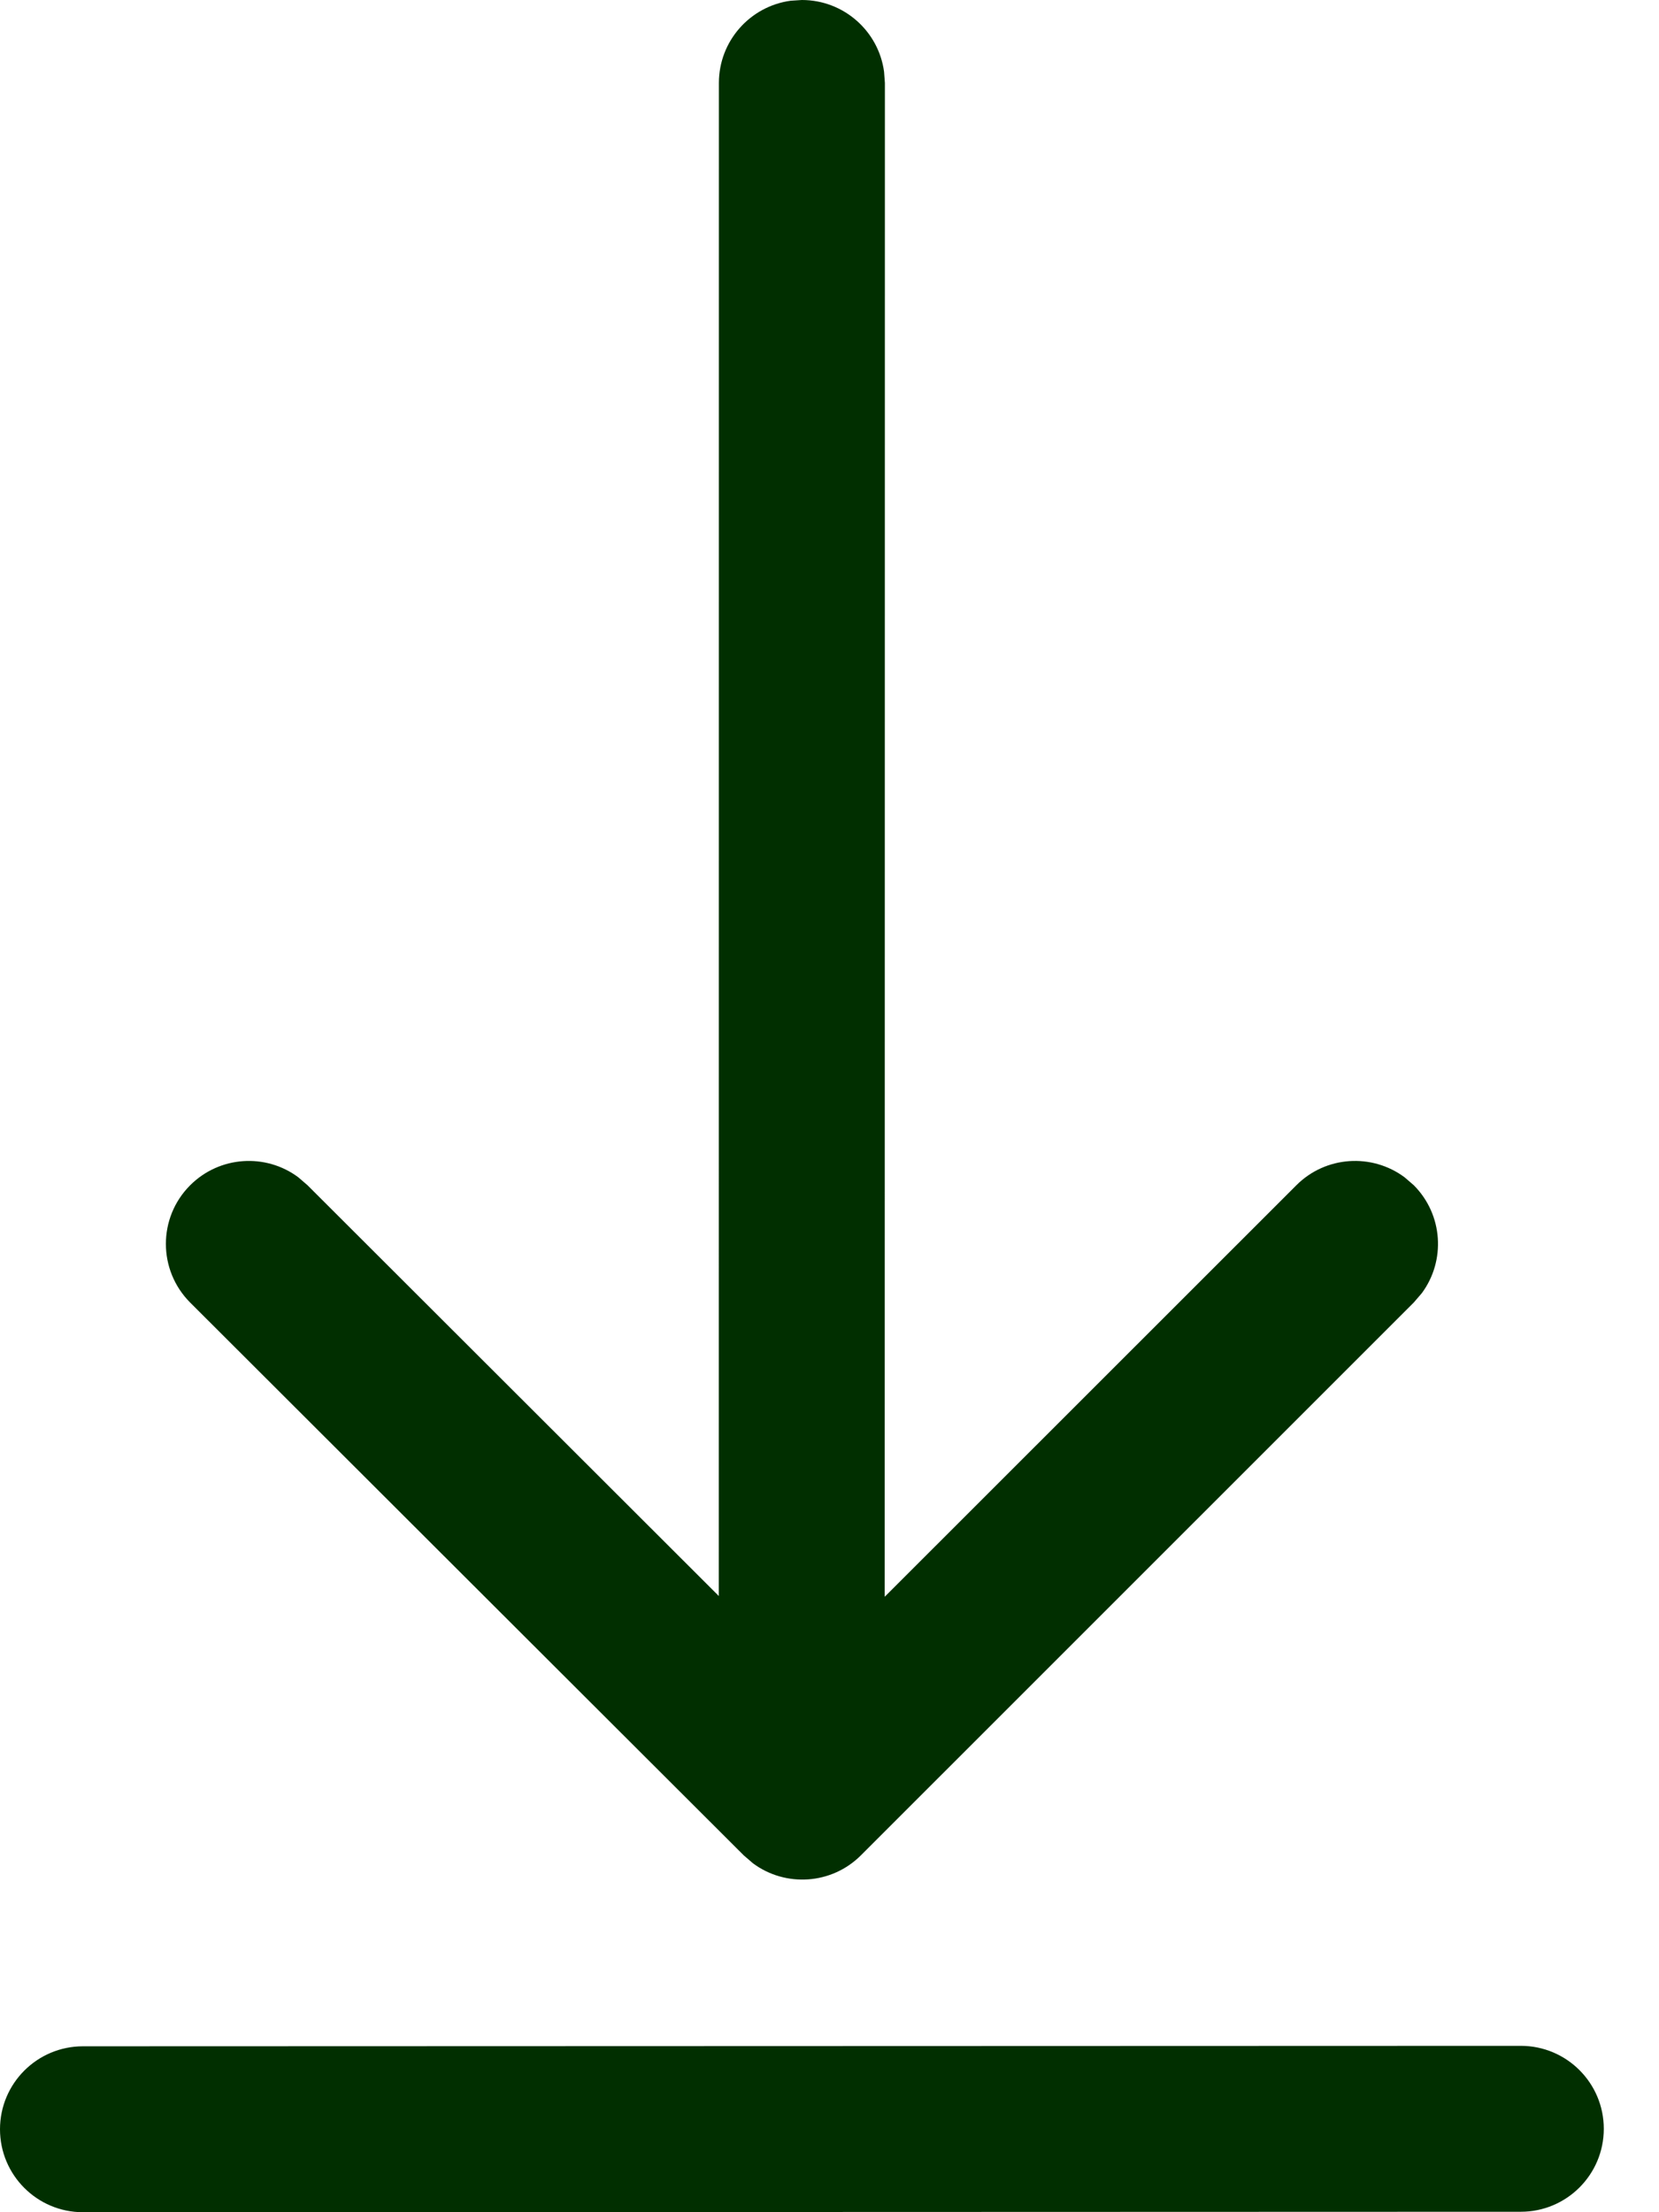
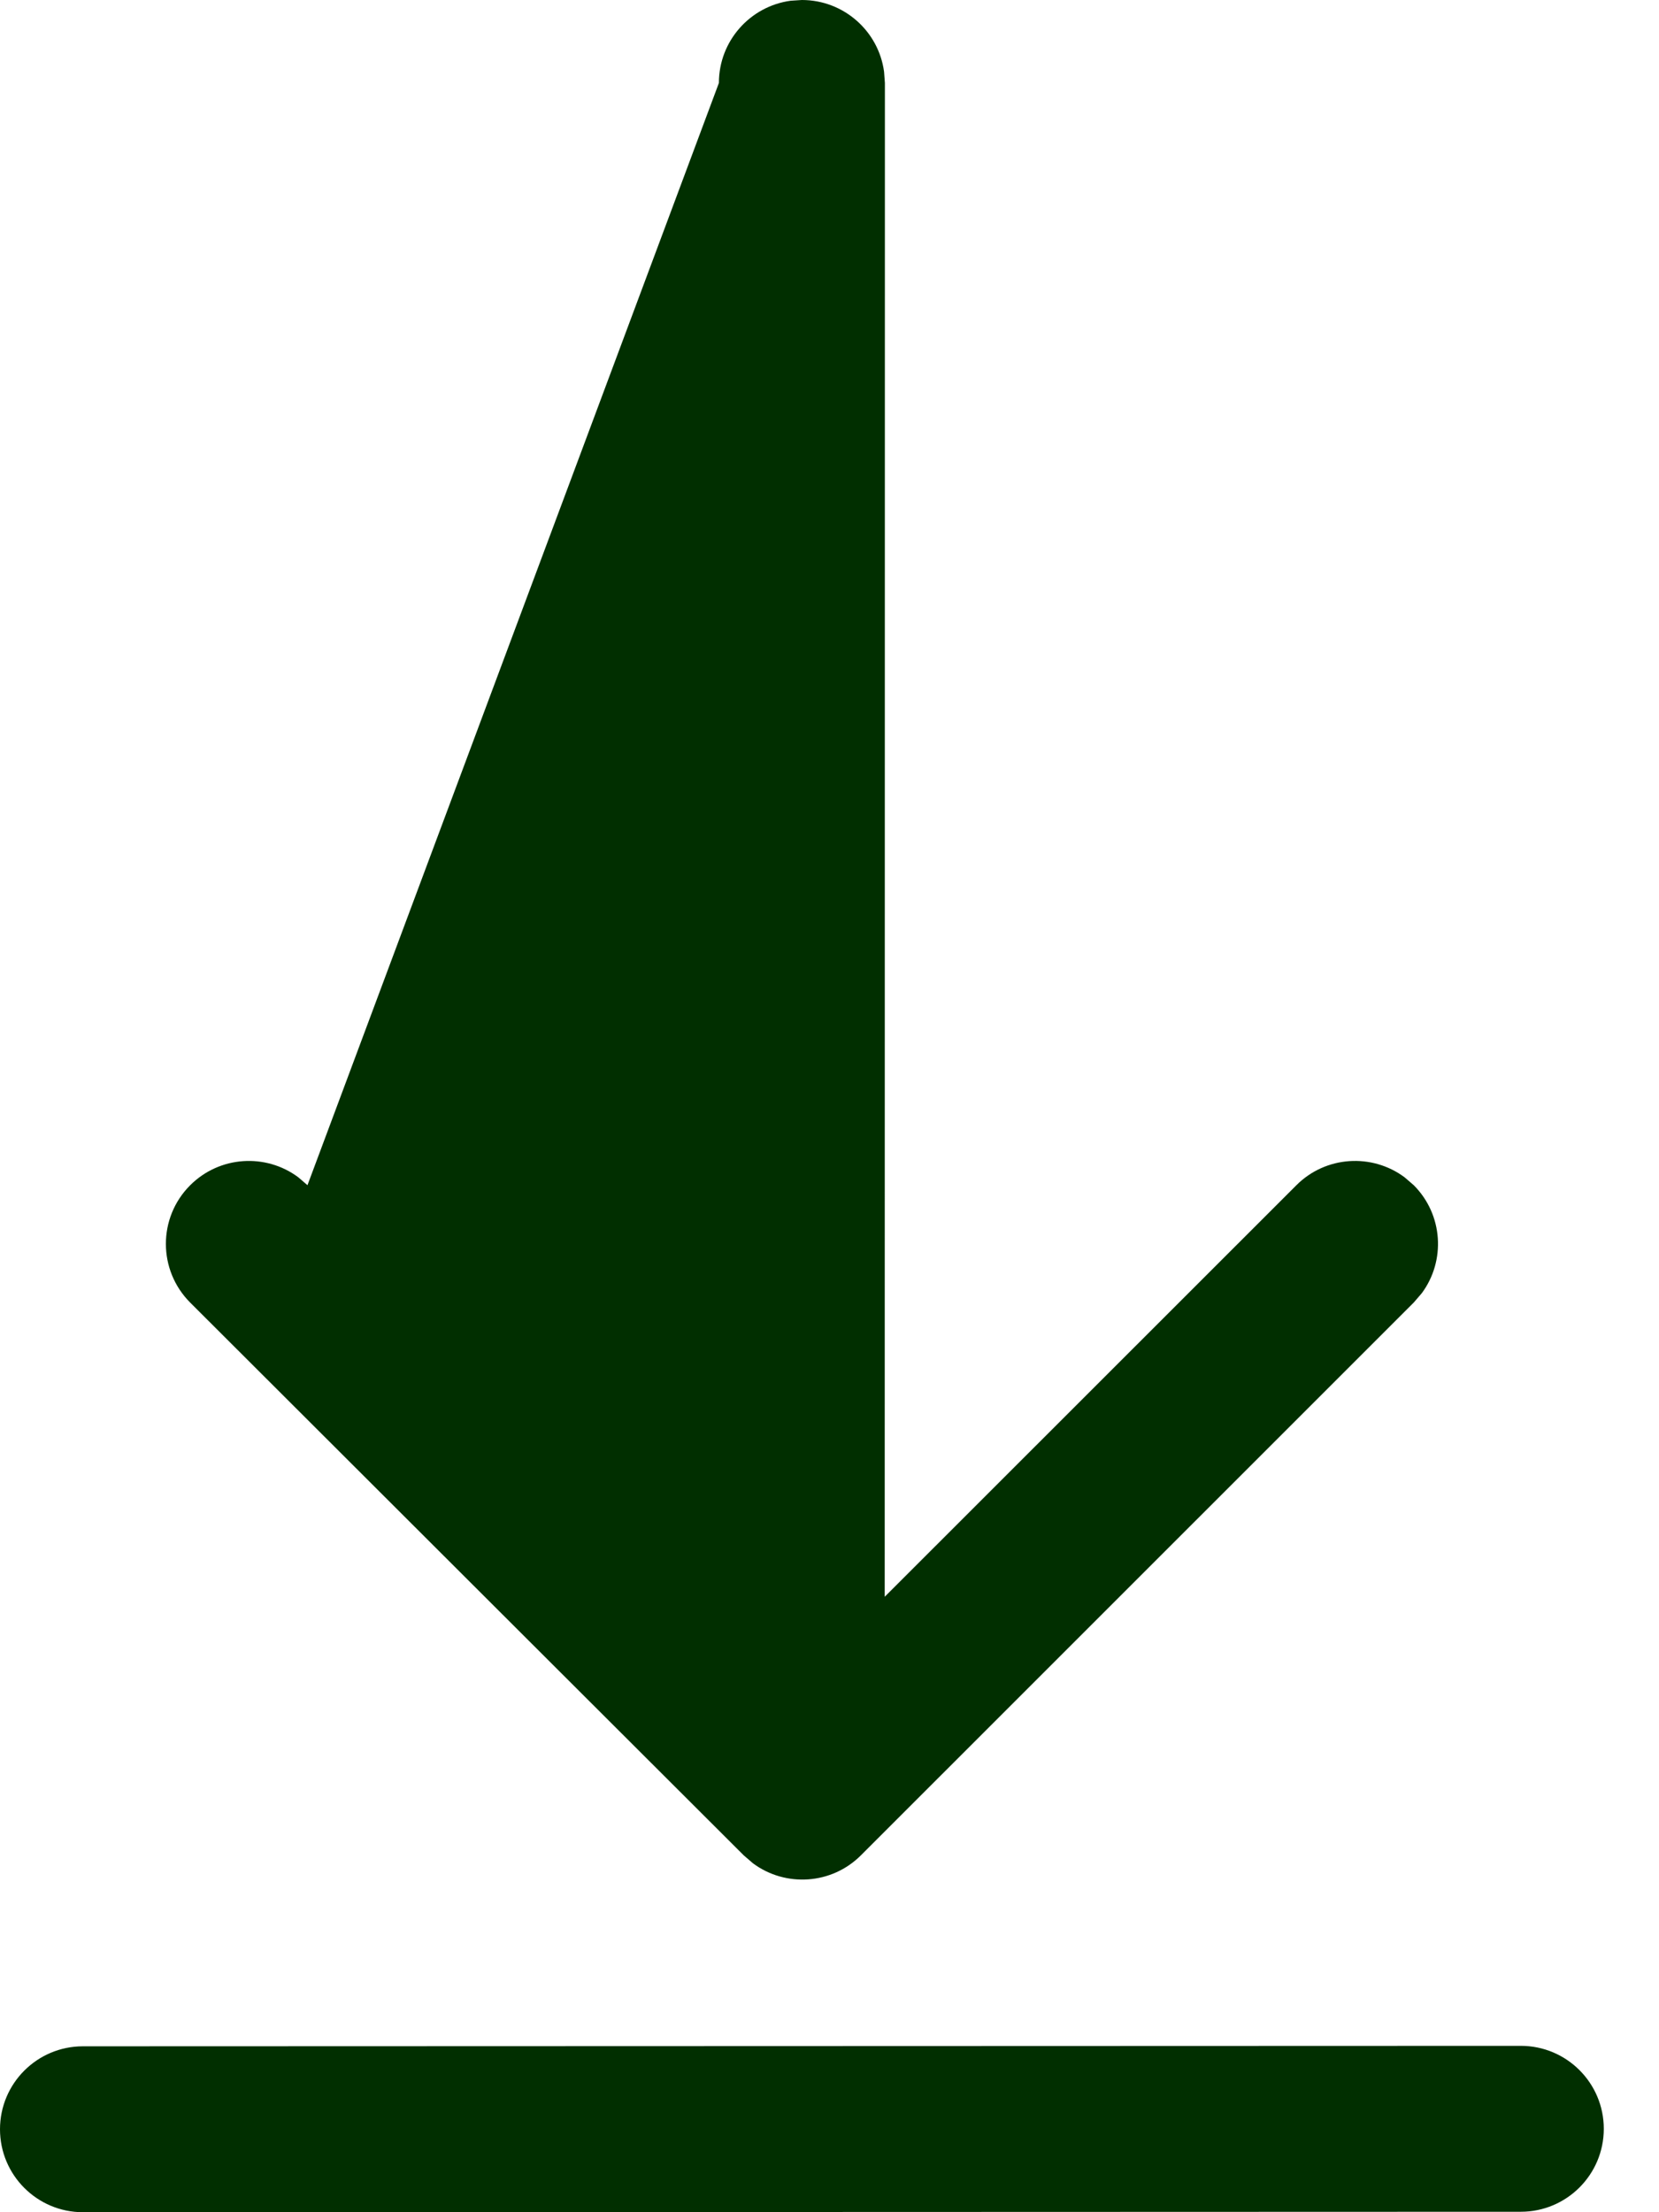
<svg xmlns="http://www.w3.org/2000/svg" width="18" height="24" viewBox="0 0 18 24" fill="none">
-   <path d="M16.501 22.195C16.998 22.195 17.401 22.598 17.401 23.095C17.401 23.592 16.998 23.995 16.501 23.995L0.9 24C0.403 24 0 23.597 0 23.1C0 22.603 0.403 22.2 0.9 22.2L16.501 22.195ZM8.578 0.008L8.7 0C9.156 0 9.533 0.339 9.592 0.778L9.601 0.9L9.599 17.323L14.066 12.858C14.385 12.539 14.885 12.51 15.238 12.771L15.339 12.858C15.658 13.178 15.687 13.678 15.426 14.03L15.339 14.131L9.341 20.128C9.022 20.447 8.522 20.476 8.17 20.215L8.069 20.128L2.064 14.132C1.712 13.78 1.712 13.21 2.063 12.859C2.383 12.539 2.883 12.51 3.235 12.771L3.336 12.858L7.799 17.315L7.8 0.9C7.8 0.444 8.139 0.068 8.578 0.008Z" fill="#012F00" />
+   <path d="M16.501 22.195C16.998 22.195 17.401 22.598 17.401 23.095C17.401 23.592 16.998 23.995 16.501 23.995L0.9 24C0.403 24 0 23.597 0 23.1C0 22.603 0.403 22.2 0.9 22.2L16.501 22.195ZM8.578 0.008L8.7 0C9.156 0 9.533 0.339 9.592 0.778L9.601 0.9L9.599 17.323L14.066 12.858C14.385 12.539 14.885 12.51 15.238 12.771L15.339 12.858C15.658 13.178 15.687 13.678 15.426 14.03L15.339 14.131L9.341 20.128C9.022 20.447 8.522 20.476 8.17 20.215L8.069 20.128L2.064 14.132C1.712 13.78 1.712 13.21 2.063 12.859C2.383 12.539 2.883 12.51 3.235 12.771L3.336 12.858L7.8 0.9C7.8 0.444 8.139 0.068 8.578 0.008Z" fill="#012F00" />
</svg>